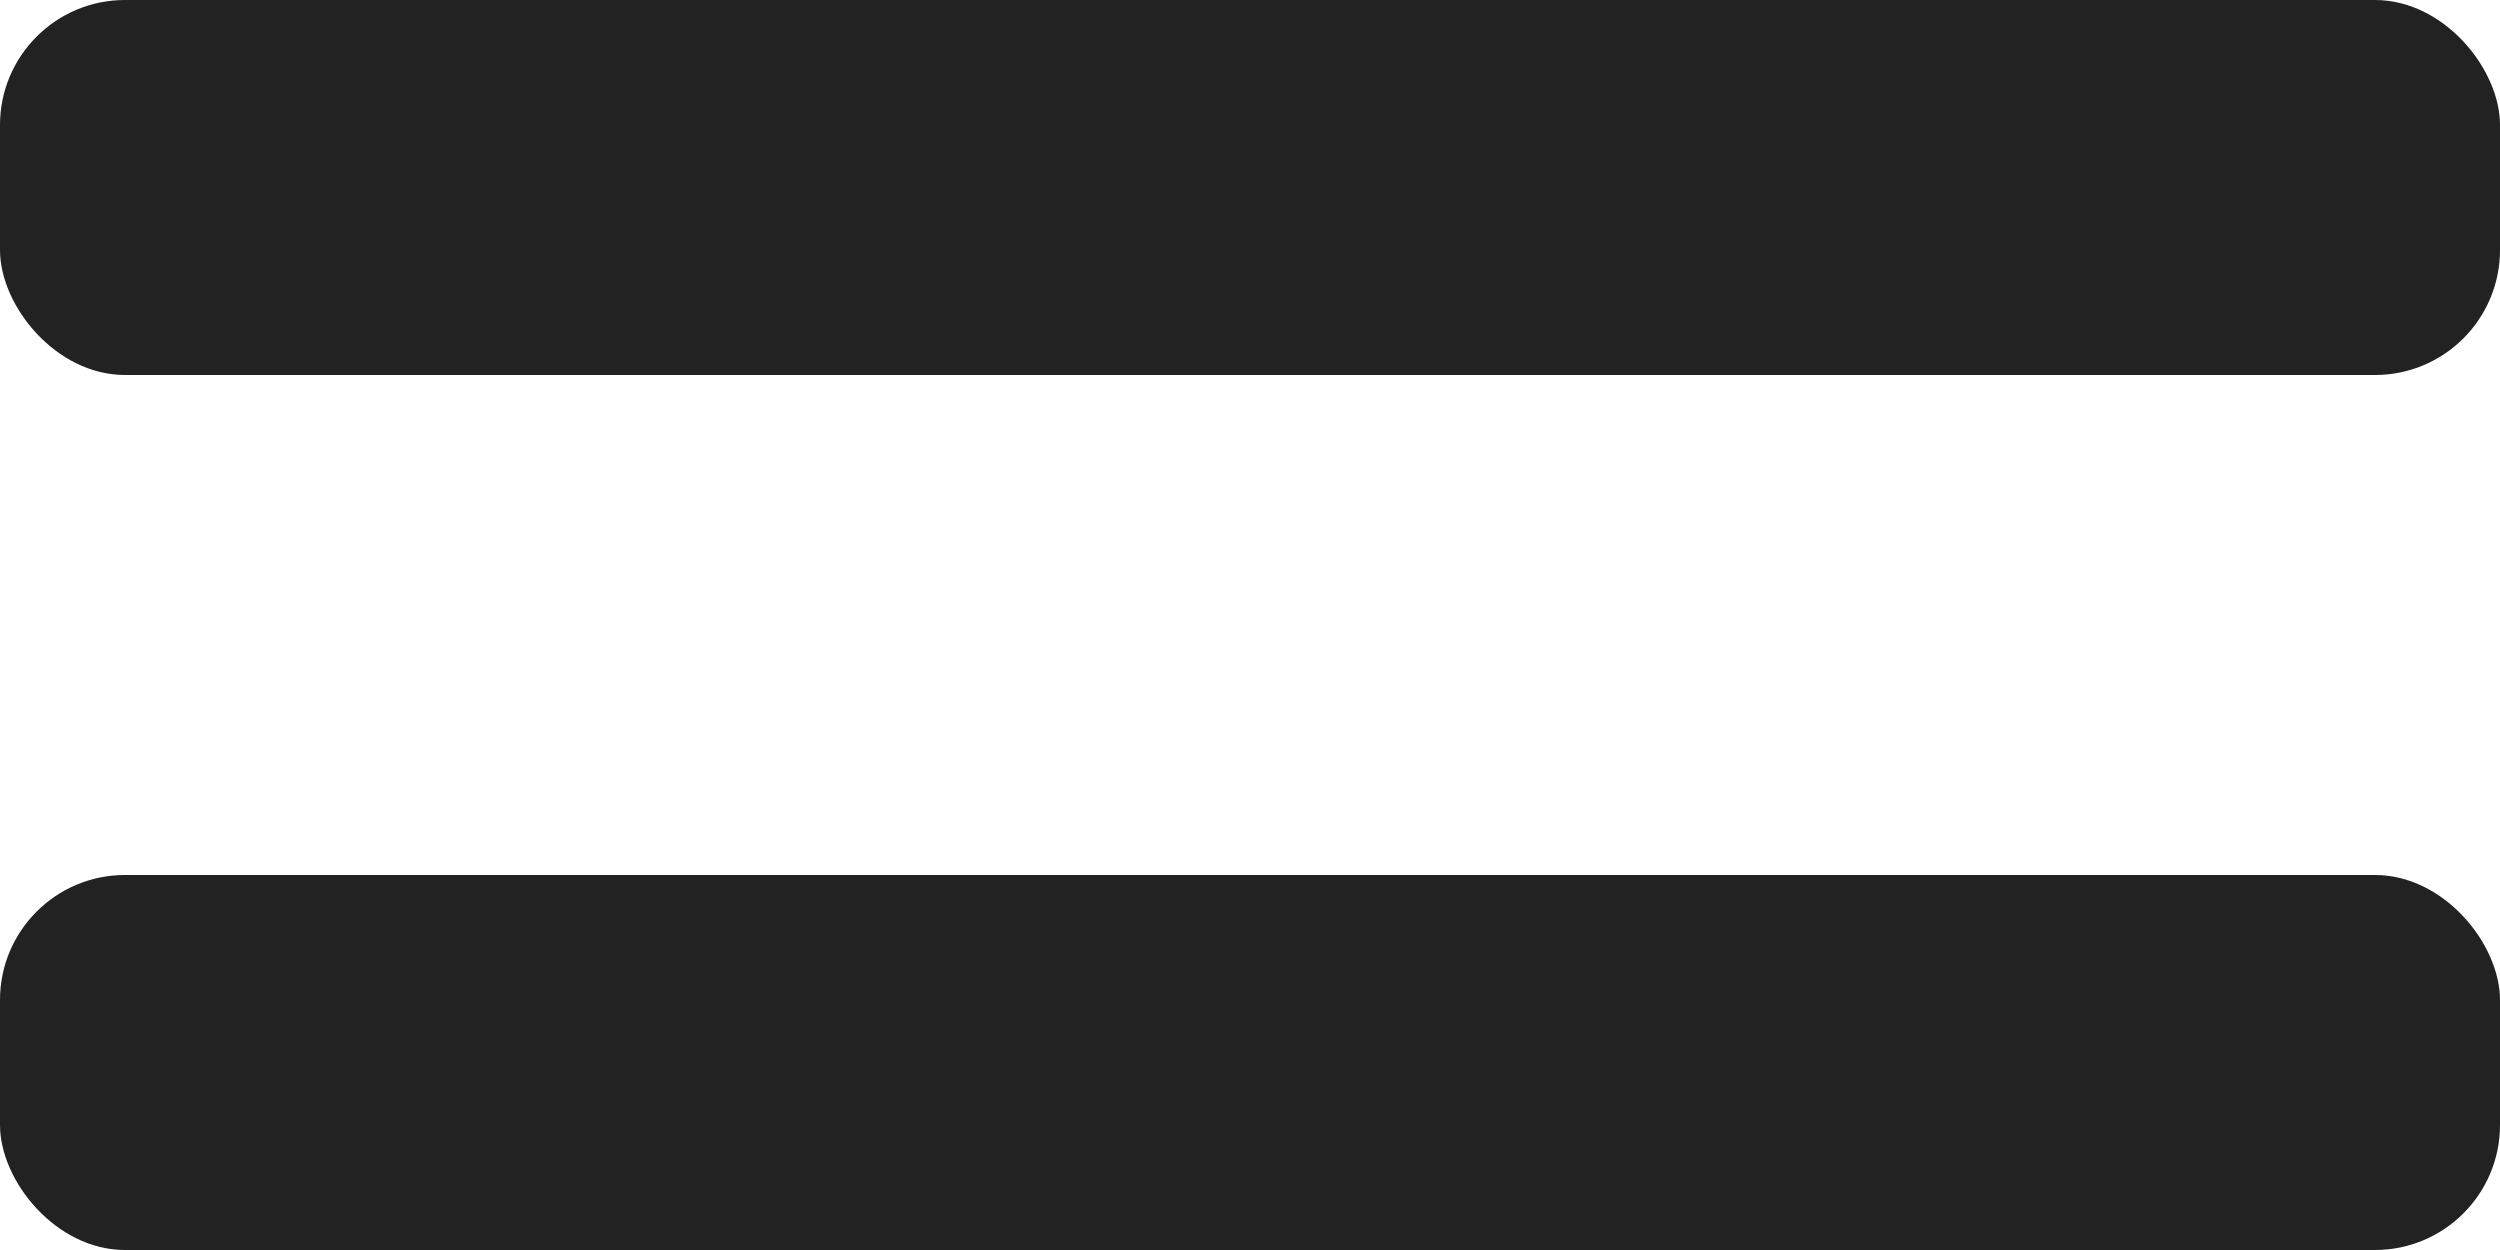
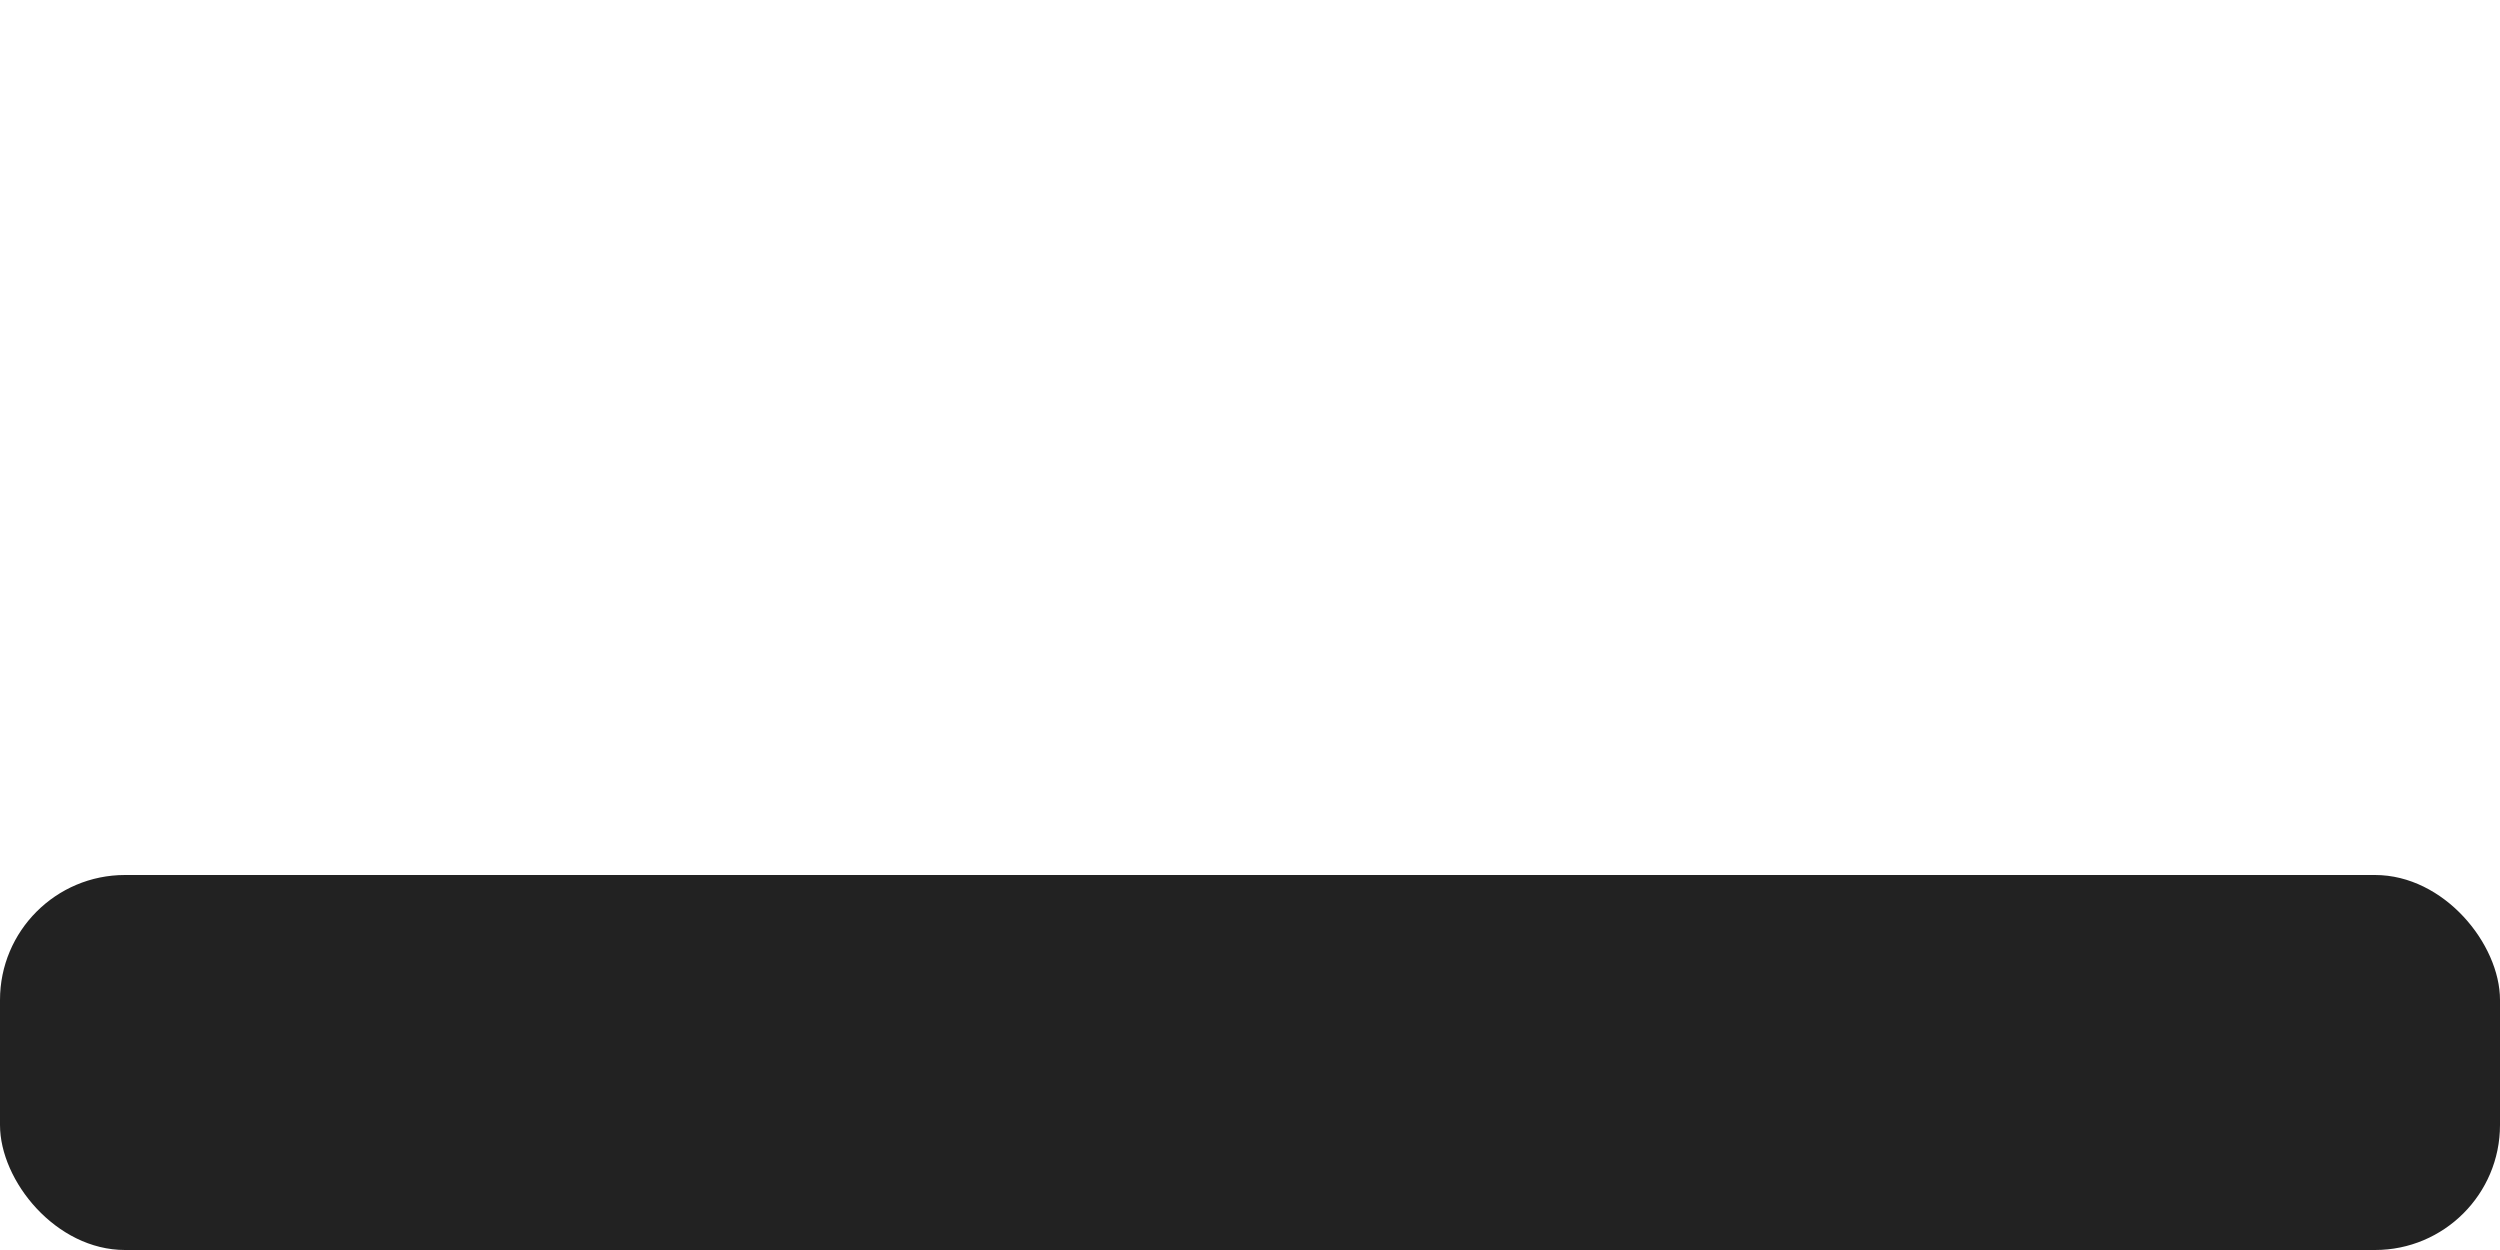
<svg xmlns="http://www.w3.org/2000/svg" width="20" height="10" viewBox="0 0 20 10" fill="none">
-   <rect width="20" height="3" rx="1" fill="#222222" />
  <rect y="7" width="20" height="3" rx="1" fill="#222222" />
</svg>